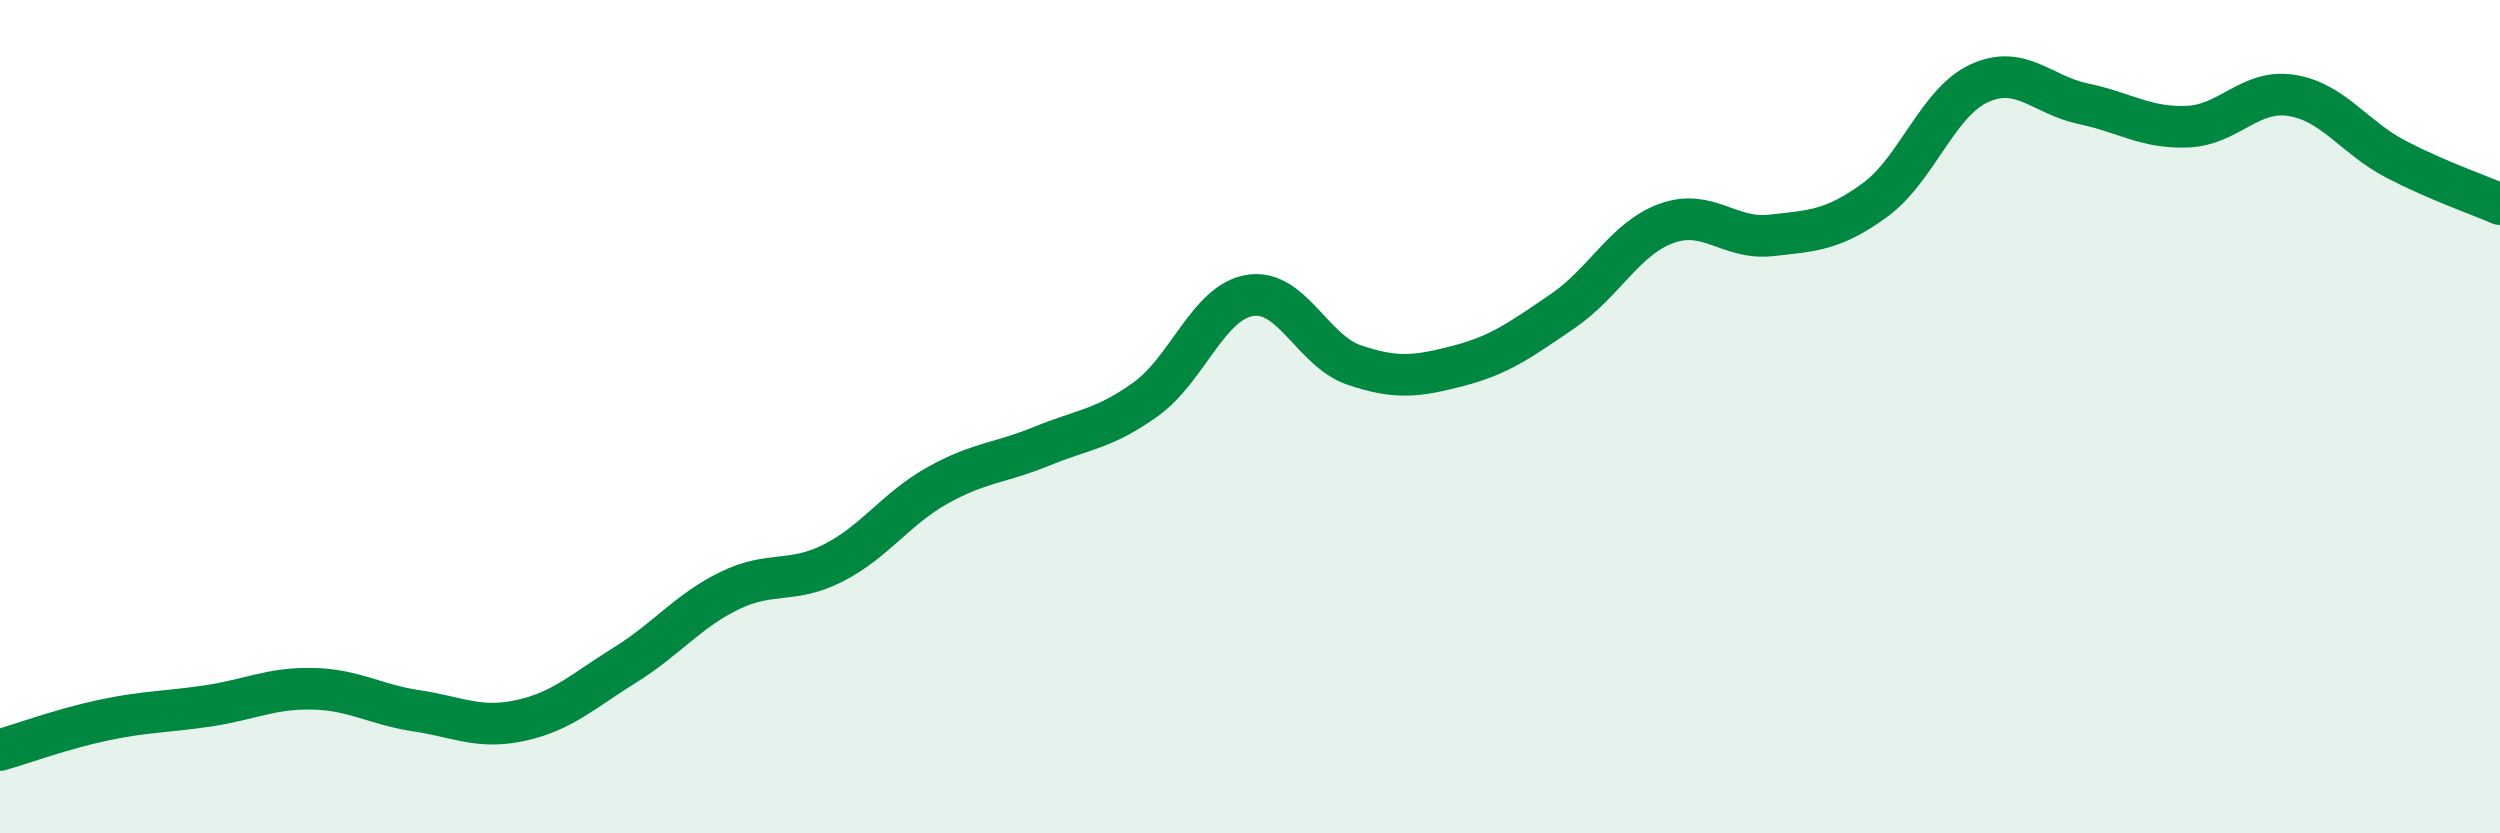
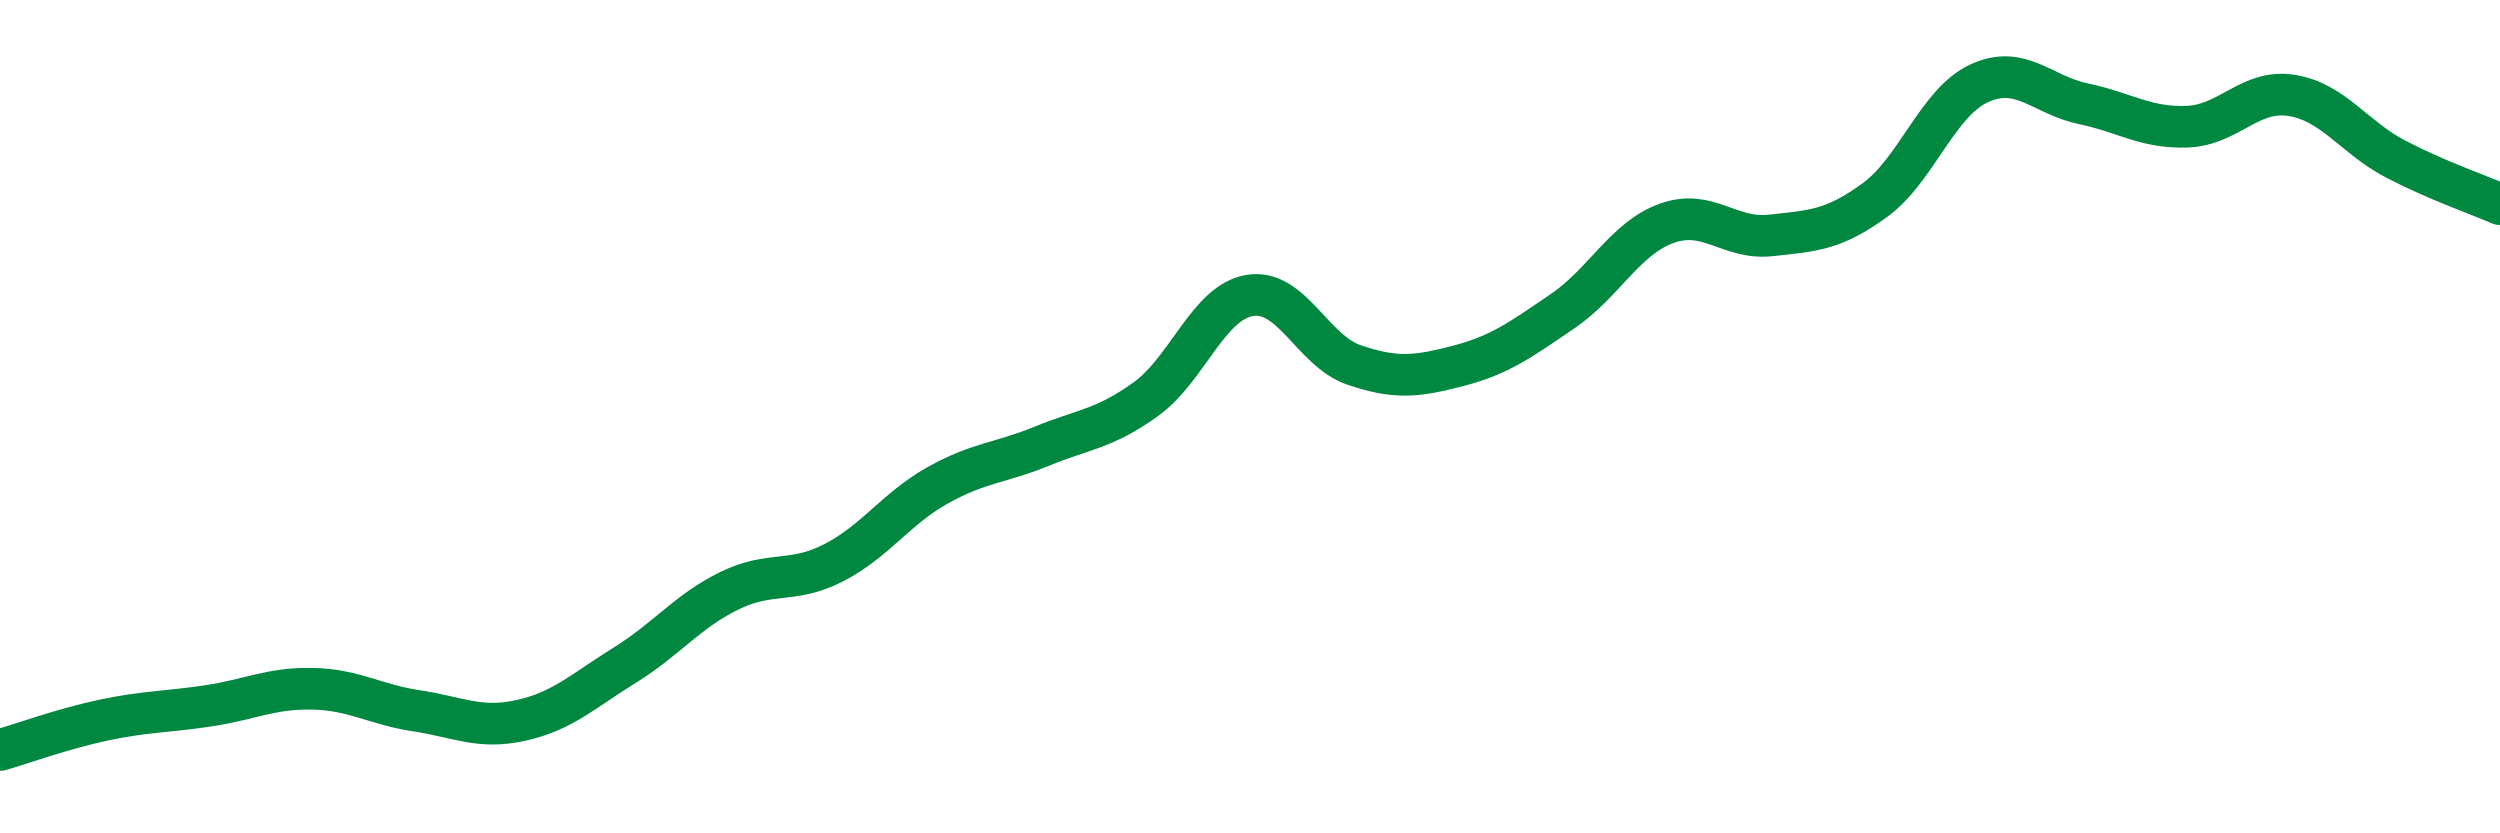
<svg xmlns="http://www.w3.org/2000/svg" width="60" height="20" viewBox="0 0 60 20">
-   <path d="M 0,18 C 0.5,17.86 1.5,17.49 2.5,17.28 C 3.5,17.07 4,17.09 5,16.94 C 6,16.79 6.5,16.51 7.5,16.53 C 8.5,16.55 9,16.91 10,17.06 C 11,17.21 11.5,17.51 12.5,17.29 C 13.5,17.07 14,16.58 15,15.96 C 16,15.34 16.5,14.67 17.5,14.18 C 18.5,13.69 19,14.02 20,13.51 C 21,13 21.5,12.21 22.5,11.65 C 23.5,11.09 24,11.12 25,10.71 C 26,10.3 26.5,10.3 27.5,9.58 C 28.5,8.86 29,7.25 30,7.09 C 31,6.93 31.5,8.42 32.5,8.76 C 33.5,9.1 34,9.04 35,8.78 C 36,8.52 36.5,8.15 37.5,7.47 C 38.5,6.79 39,5.72 40,5.36 C 41,5 41.5,5.76 42.5,5.65 C 43.5,5.54 44,5.53 45,4.8 C 46,4.07 46.5,2.46 47.5,2 C 48.5,1.54 49,2.28 50,2.49 C 51,2.7 51.5,3.08 52.5,3.04 C 53.5,3 54,2.13 55,2.29 C 56,2.45 56.5,3.3 57.5,3.82 C 58.5,4.34 59.5,4.68 60,4.9L60 20L0 20Z" fill="#008740" opacity="0.1" stroke-linecap="round" stroke-linejoin="round" />
  <path d="M 0,18 C 0.5,17.86 1.5,17.49 2.5,17.28 C 3.5,17.07 4,17.09 5,16.94 C 6,16.79 6.5,16.51 7.5,16.53 C 8.5,16.55 9,16.91 10,17.06 C 11,17.21 11.5,17.51 12.5,17.29 C 13.5,17.07 14,16.58 15,15.96 C 16,15.34 16.5,14.67 17.5,14.18 C 18.5,13.69 19,14.02 20,13.51 C 21,13 21.5,12.21 22.5,11.65 C 23.5,11.09 24,11.12 25,10.71 C 26,10.3 26.5,10.3 27.5,9.58 C 28.5,8.86 29,7.25 30,7.09 C 31,6.93 31.5,8.42 32.5,8.76 C 33.5,9.1 34,9.04 35,8.78 C 36,8.52 36.5,8.15 37.5,7.47 C 38.5,6.79 39,5.72 40,5.36 C 41,5 41.5,5.76 42.5,5.65 C 43.5,5.54 44,5.53 45,4.8 C 46,4.07 46.5,2.46 47.5,2 C 48.5,1.54 49,2.28 50,2.49 C 51,2.7 51.5,3.08 52.5,3.04 C 53.5,3 54,2.13 55,2.29 C 56,2.45 56.5,3.3 57.5,3.82 C 58.5,4.34 59.5,4.68 60,4.9" stroke="#008740" stroke-width="1" fill="none" stroke-linecap="round" stroke-linejoin="round" />
</svg>